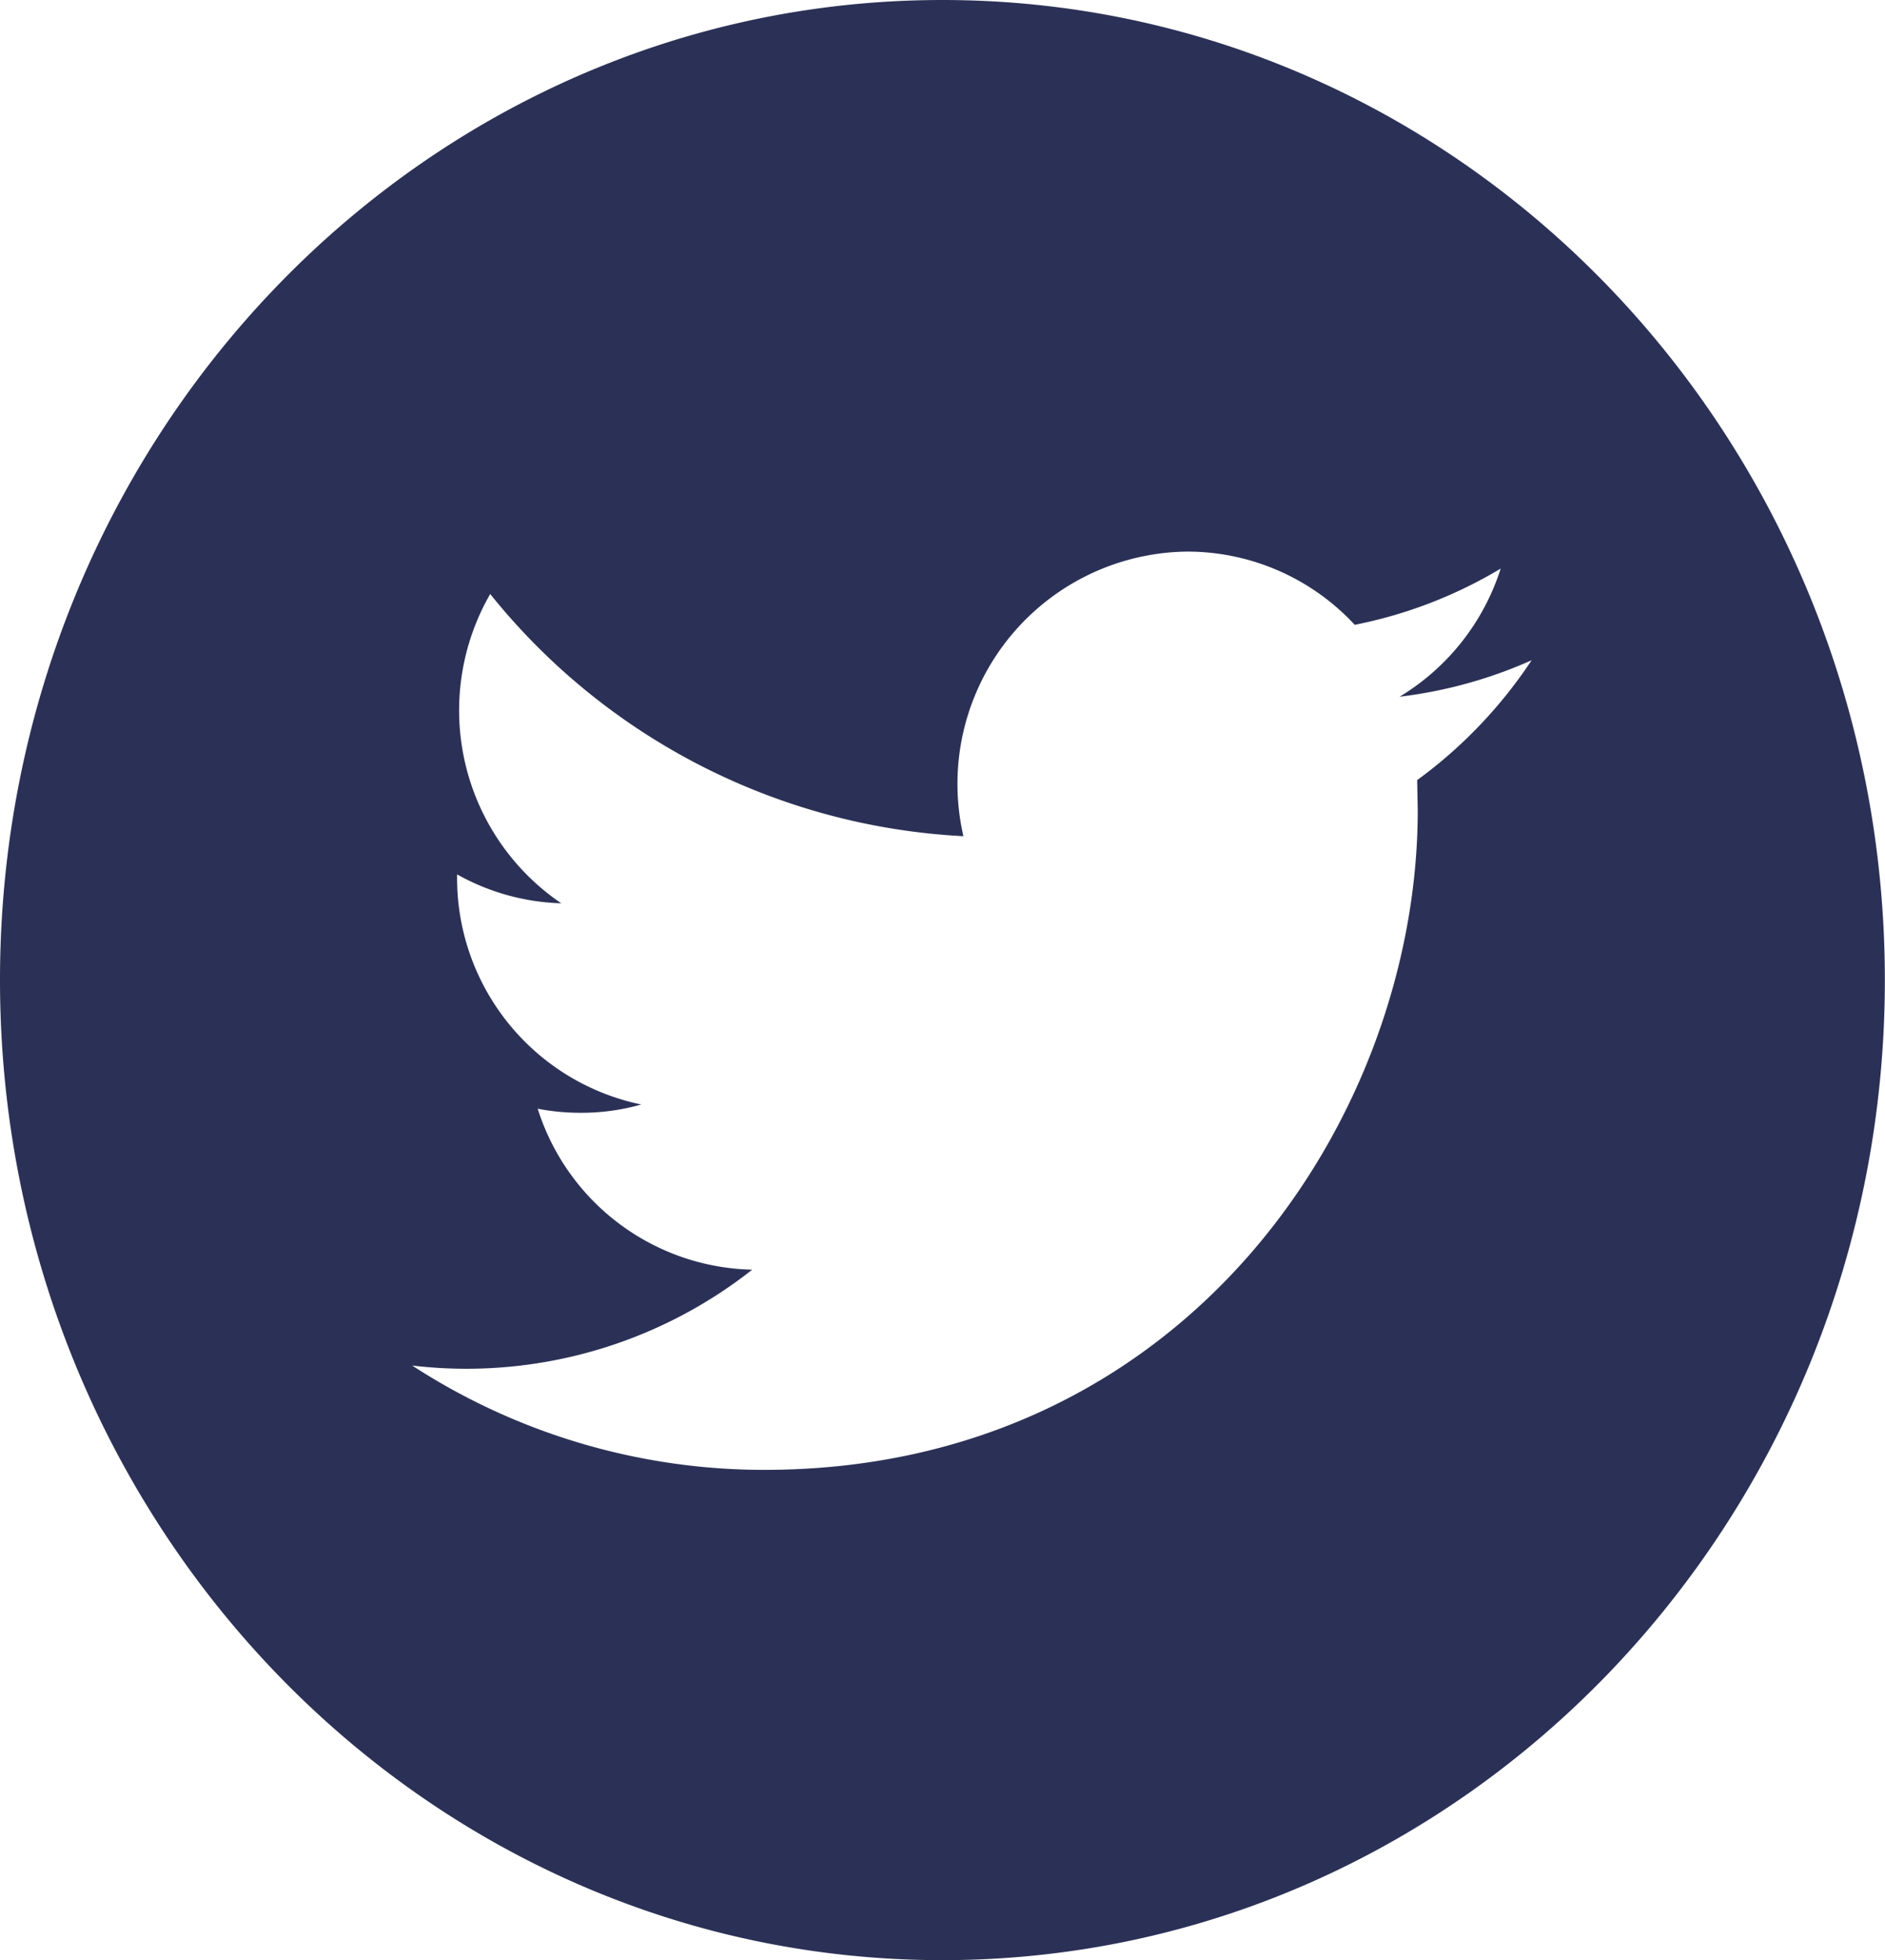
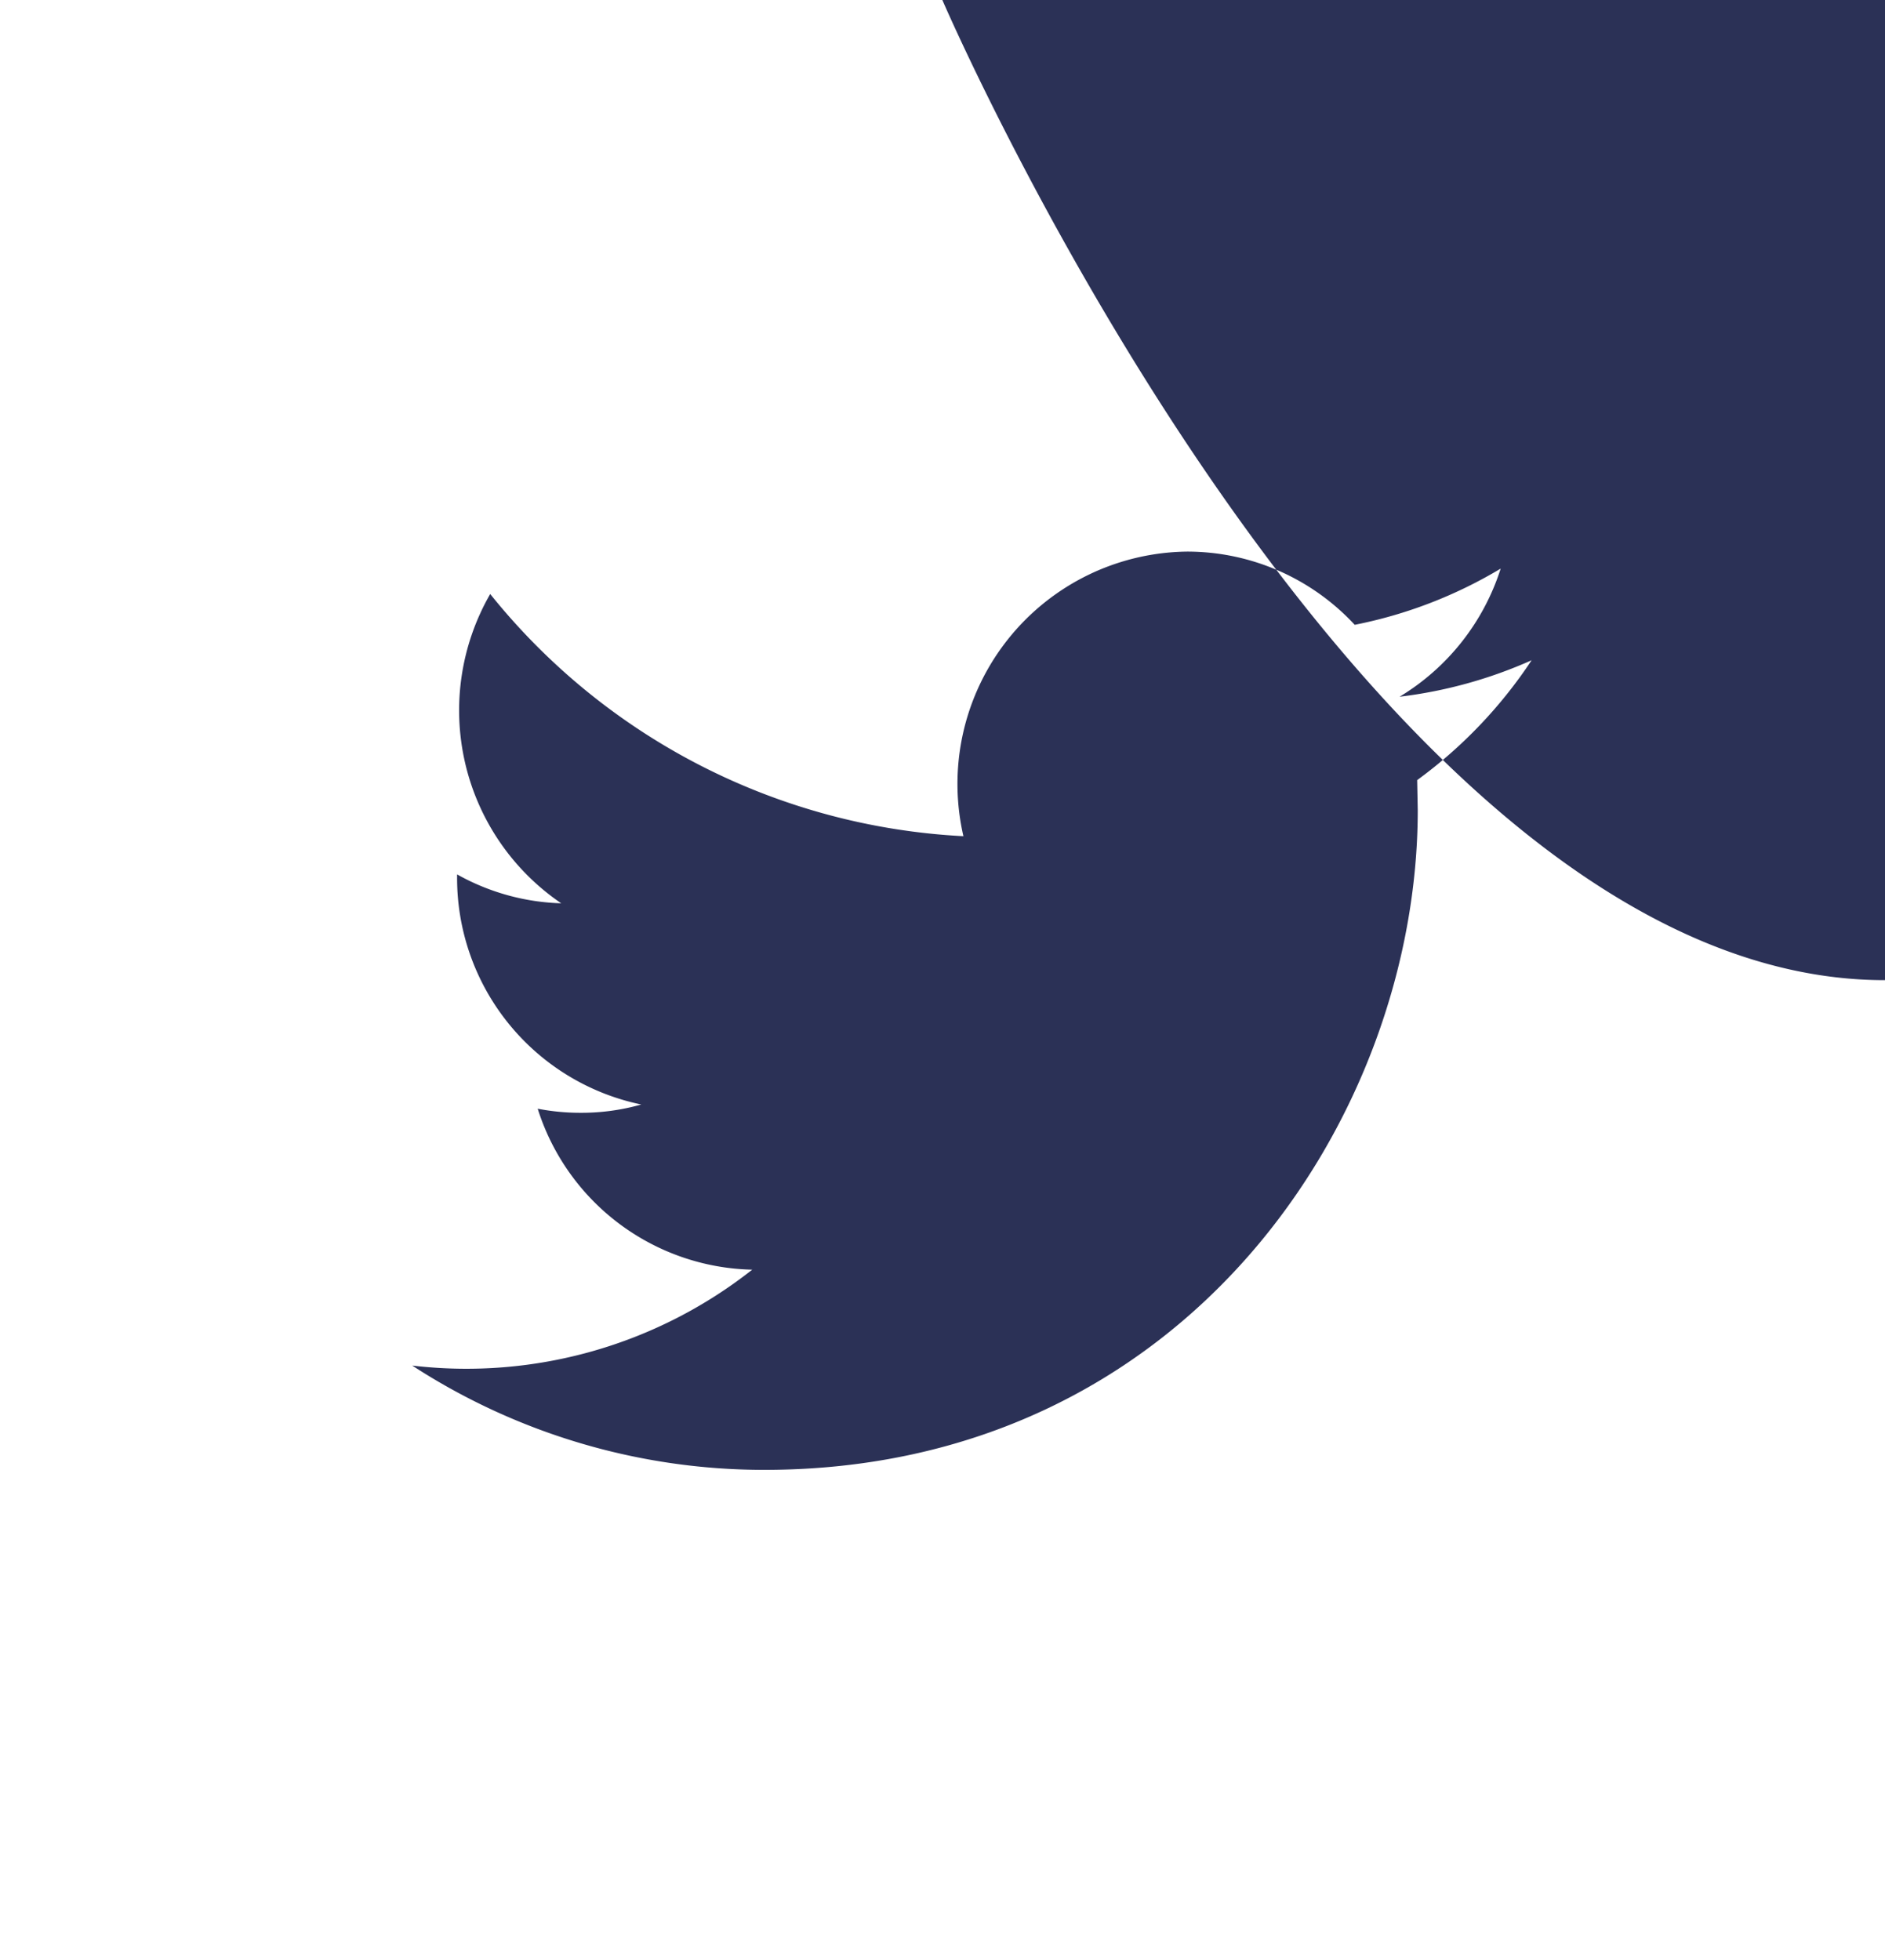
<svg xmlns="http://www.w3.org/2000/svg" width="129.78" height="134.94" viewBox="0 0 129.78 134.94">
  <defs>
    <style>
      .cls-1 {
        fill: #2b3156;
        fill-rule: evenodd;
      }
    </style>
  </defs>
-   <path id="twitter" class="cls-1" d="M5472.29,4569.03c-35.83,0-64.88,30.21-64.88,67.46s29.05,67.47,64.88,67.47,64.89-30.21,64.89-67.47S5508.13,4569.03,5472.29,4569.03Zm32.69,53.7,0.04,2.07c0,21.08-15.91,45.41-44.99,45.41a44.458,44.458,0,0,1-24.24-7.18,31.793,31.793,0,0,0,23.41-6.6,15.855,15.855,0,0,1-14.77-11.08,15.338,15.338,0,0,0,2.97.28,15.034,15.034,0,0,0,4.16-.57,15.92,15.92,0,0,1-12.68-15.64v-0.2a15.574,15.574,0,0,0,7.17,1.99,16.059,16.059,0,0,1-4.89-21.29,44.713,44.713,0,0,0,32.58,16.67,15.993,15.993,0,0,1,15.4-19.59,15.716,15.716,0,0,1,11.54,5.04,31.337,31.337,0,0,0,10.05-3.87,15.953,15.953,0,0,1-6.96,8.82,31.485,31.485,0,0,0,9.09-2.51A32.227,32.227,0,0,1,5504.98,4622.73Z" transform="translate(-5407.41 -4569.03)" />
+   <path id="twitter" class="cls-1" d="M5472.29,4569.03s29.05,67.47,64.88,67.47,64.89-30.21,64.89-67.47S5508.13,4569.03,5472.29,4569.03Zm32.69,53.7,0.04,2.07c0,21.08-15.91,45.41-44.99,45.41a44.458,44.458,0,0,1-24.24-7.18,31.793,31.793,0,0,0,23.41-6.6,15.855,15.855,0,0,1-14.77-11.08,15.338,15.338,0,0,0,2.97.28,15.034,15.034,0,0,0,4.16-.57,15.92,15.92,0,0,1-12.68-15.64v-0.2a15.574,15.574,0,0,0,7.17,1.99,16.059,16.059,0,0,1-4.89-21.29,44.713,44.713,0,0,0,32.58,16.67,15.993,15.993,0,0,1,15.4-19.59,15.716,15.716,0,0,1,11.54,5.04,31.337,31.337,0,0,0,10.05-3.87,15.953,15.953,0,0,1-6.96,8.82,31.485,31.485,0,0,0,9.09-2.51A32.227,32.227,0,0,1,5504.98,4622.73Z" transform="translate(-5407.41 -4569.03)" />
</svg>